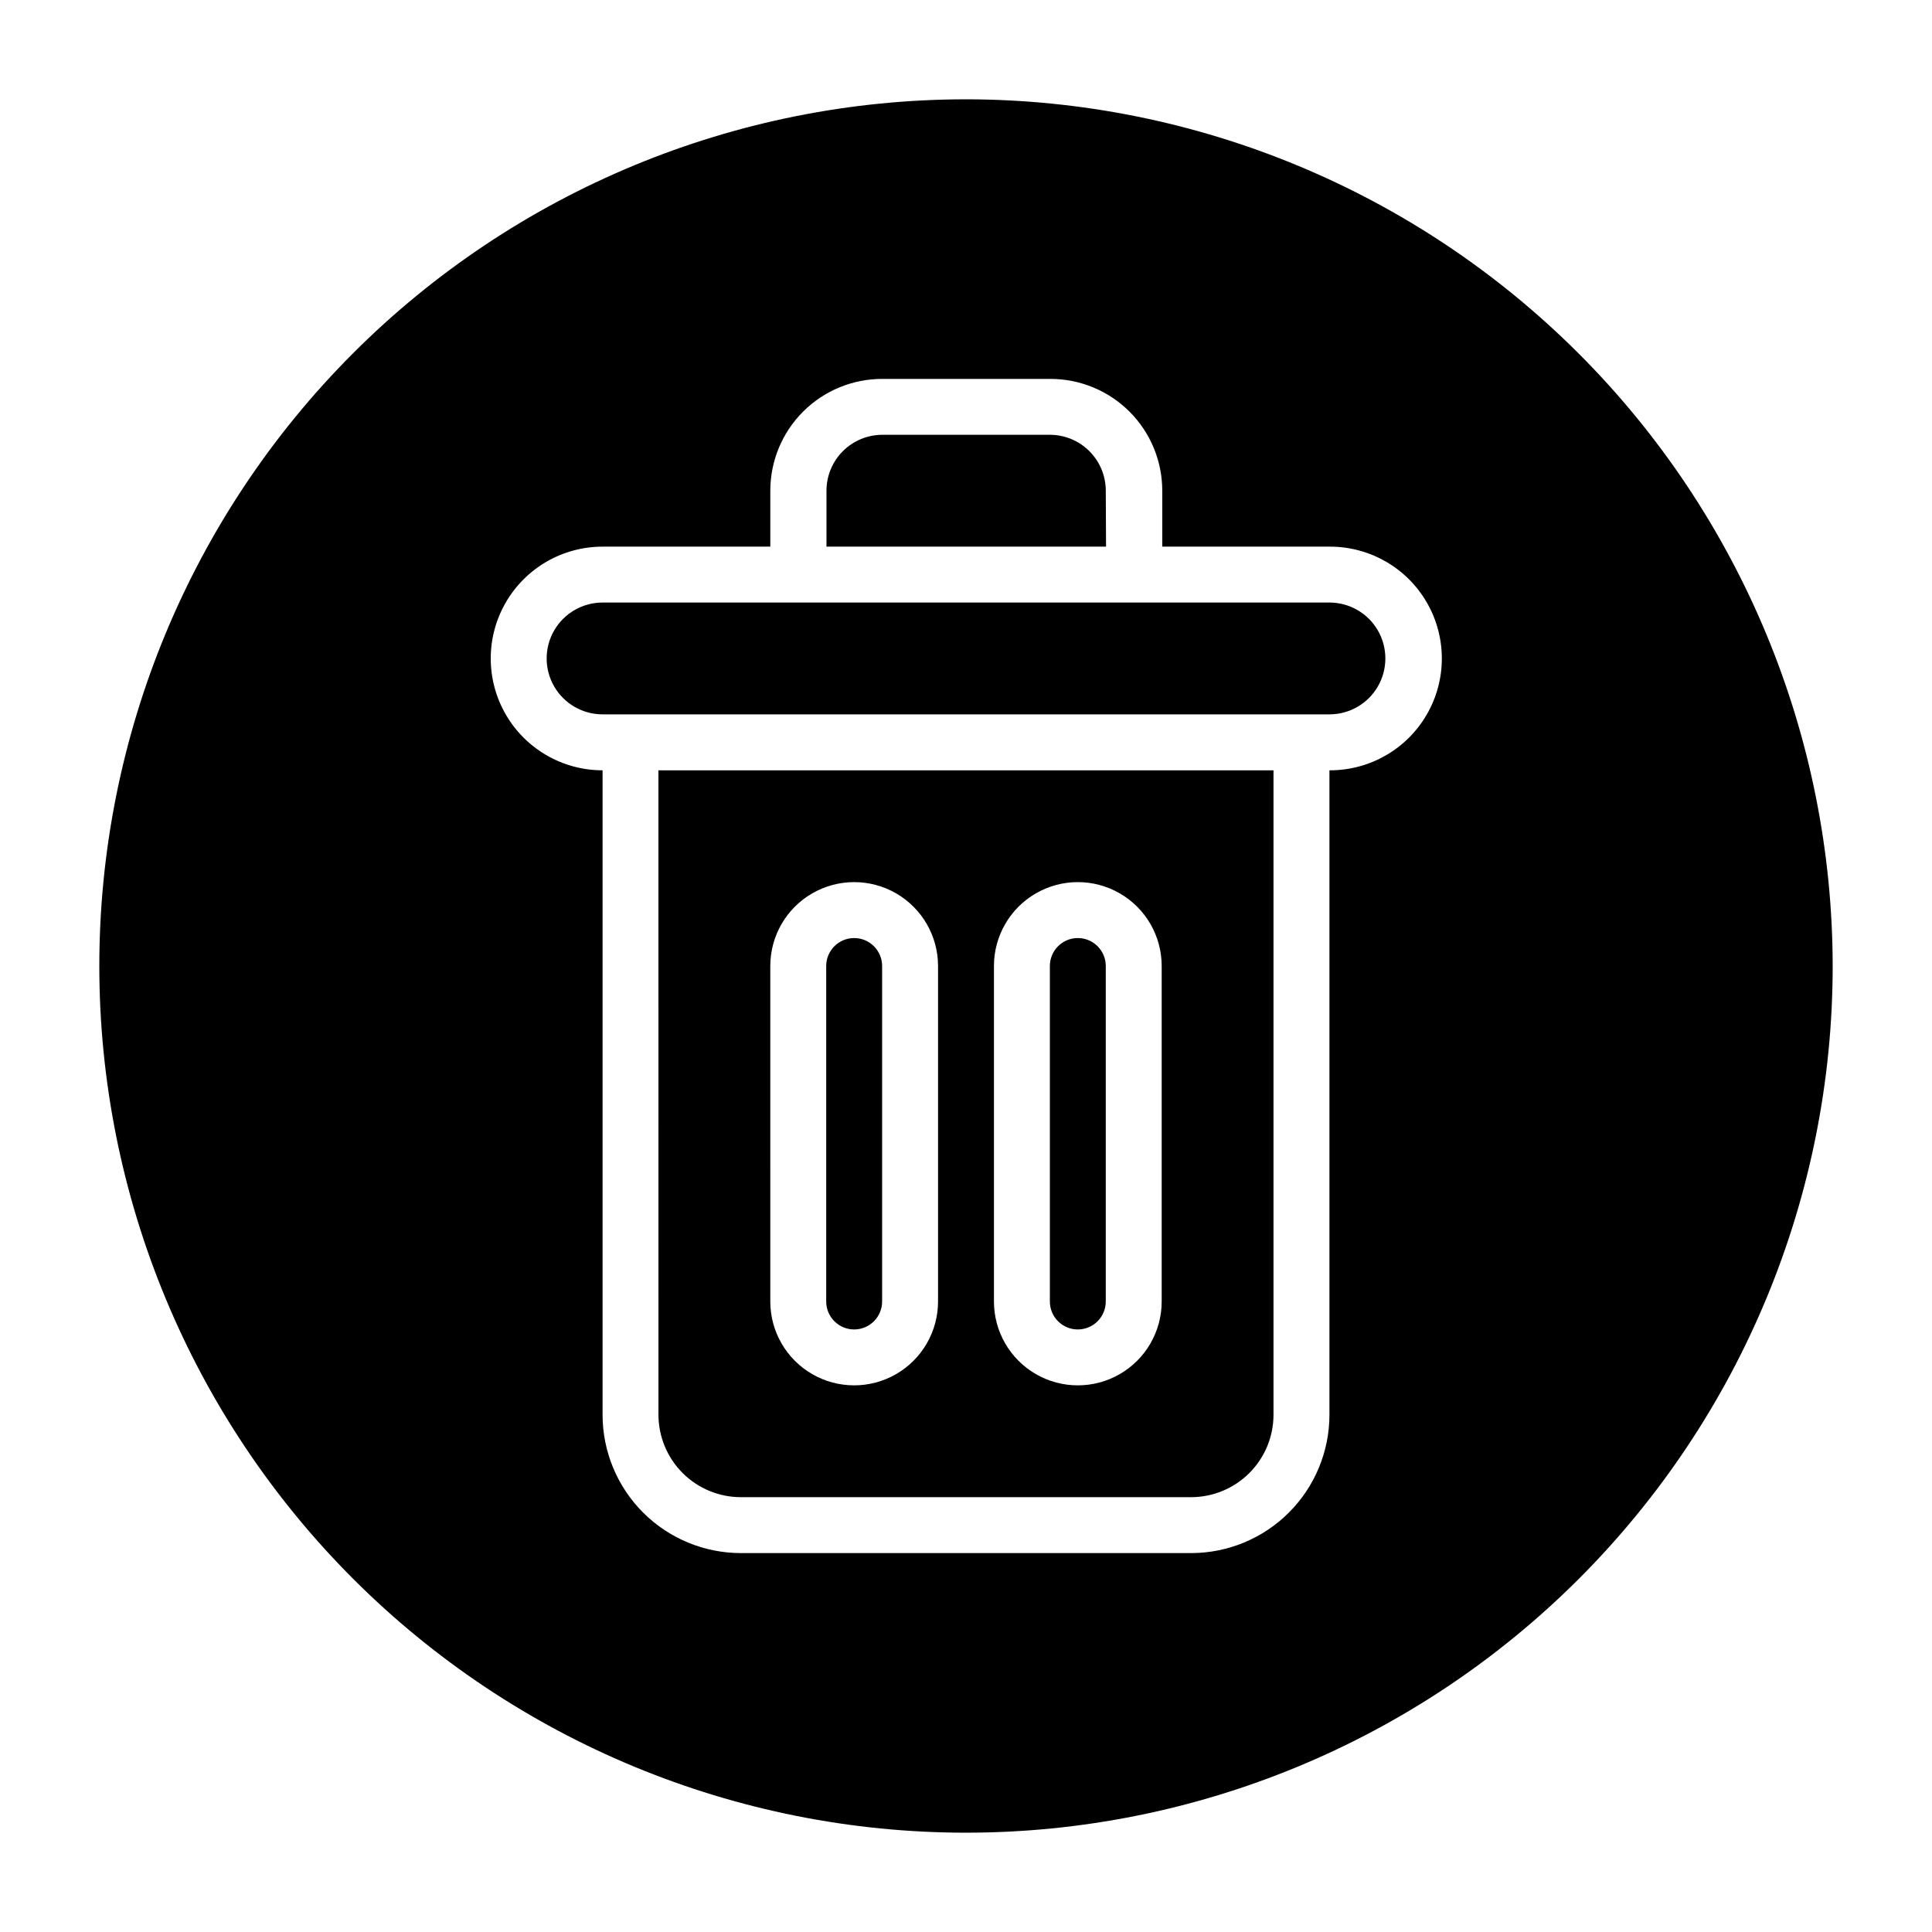
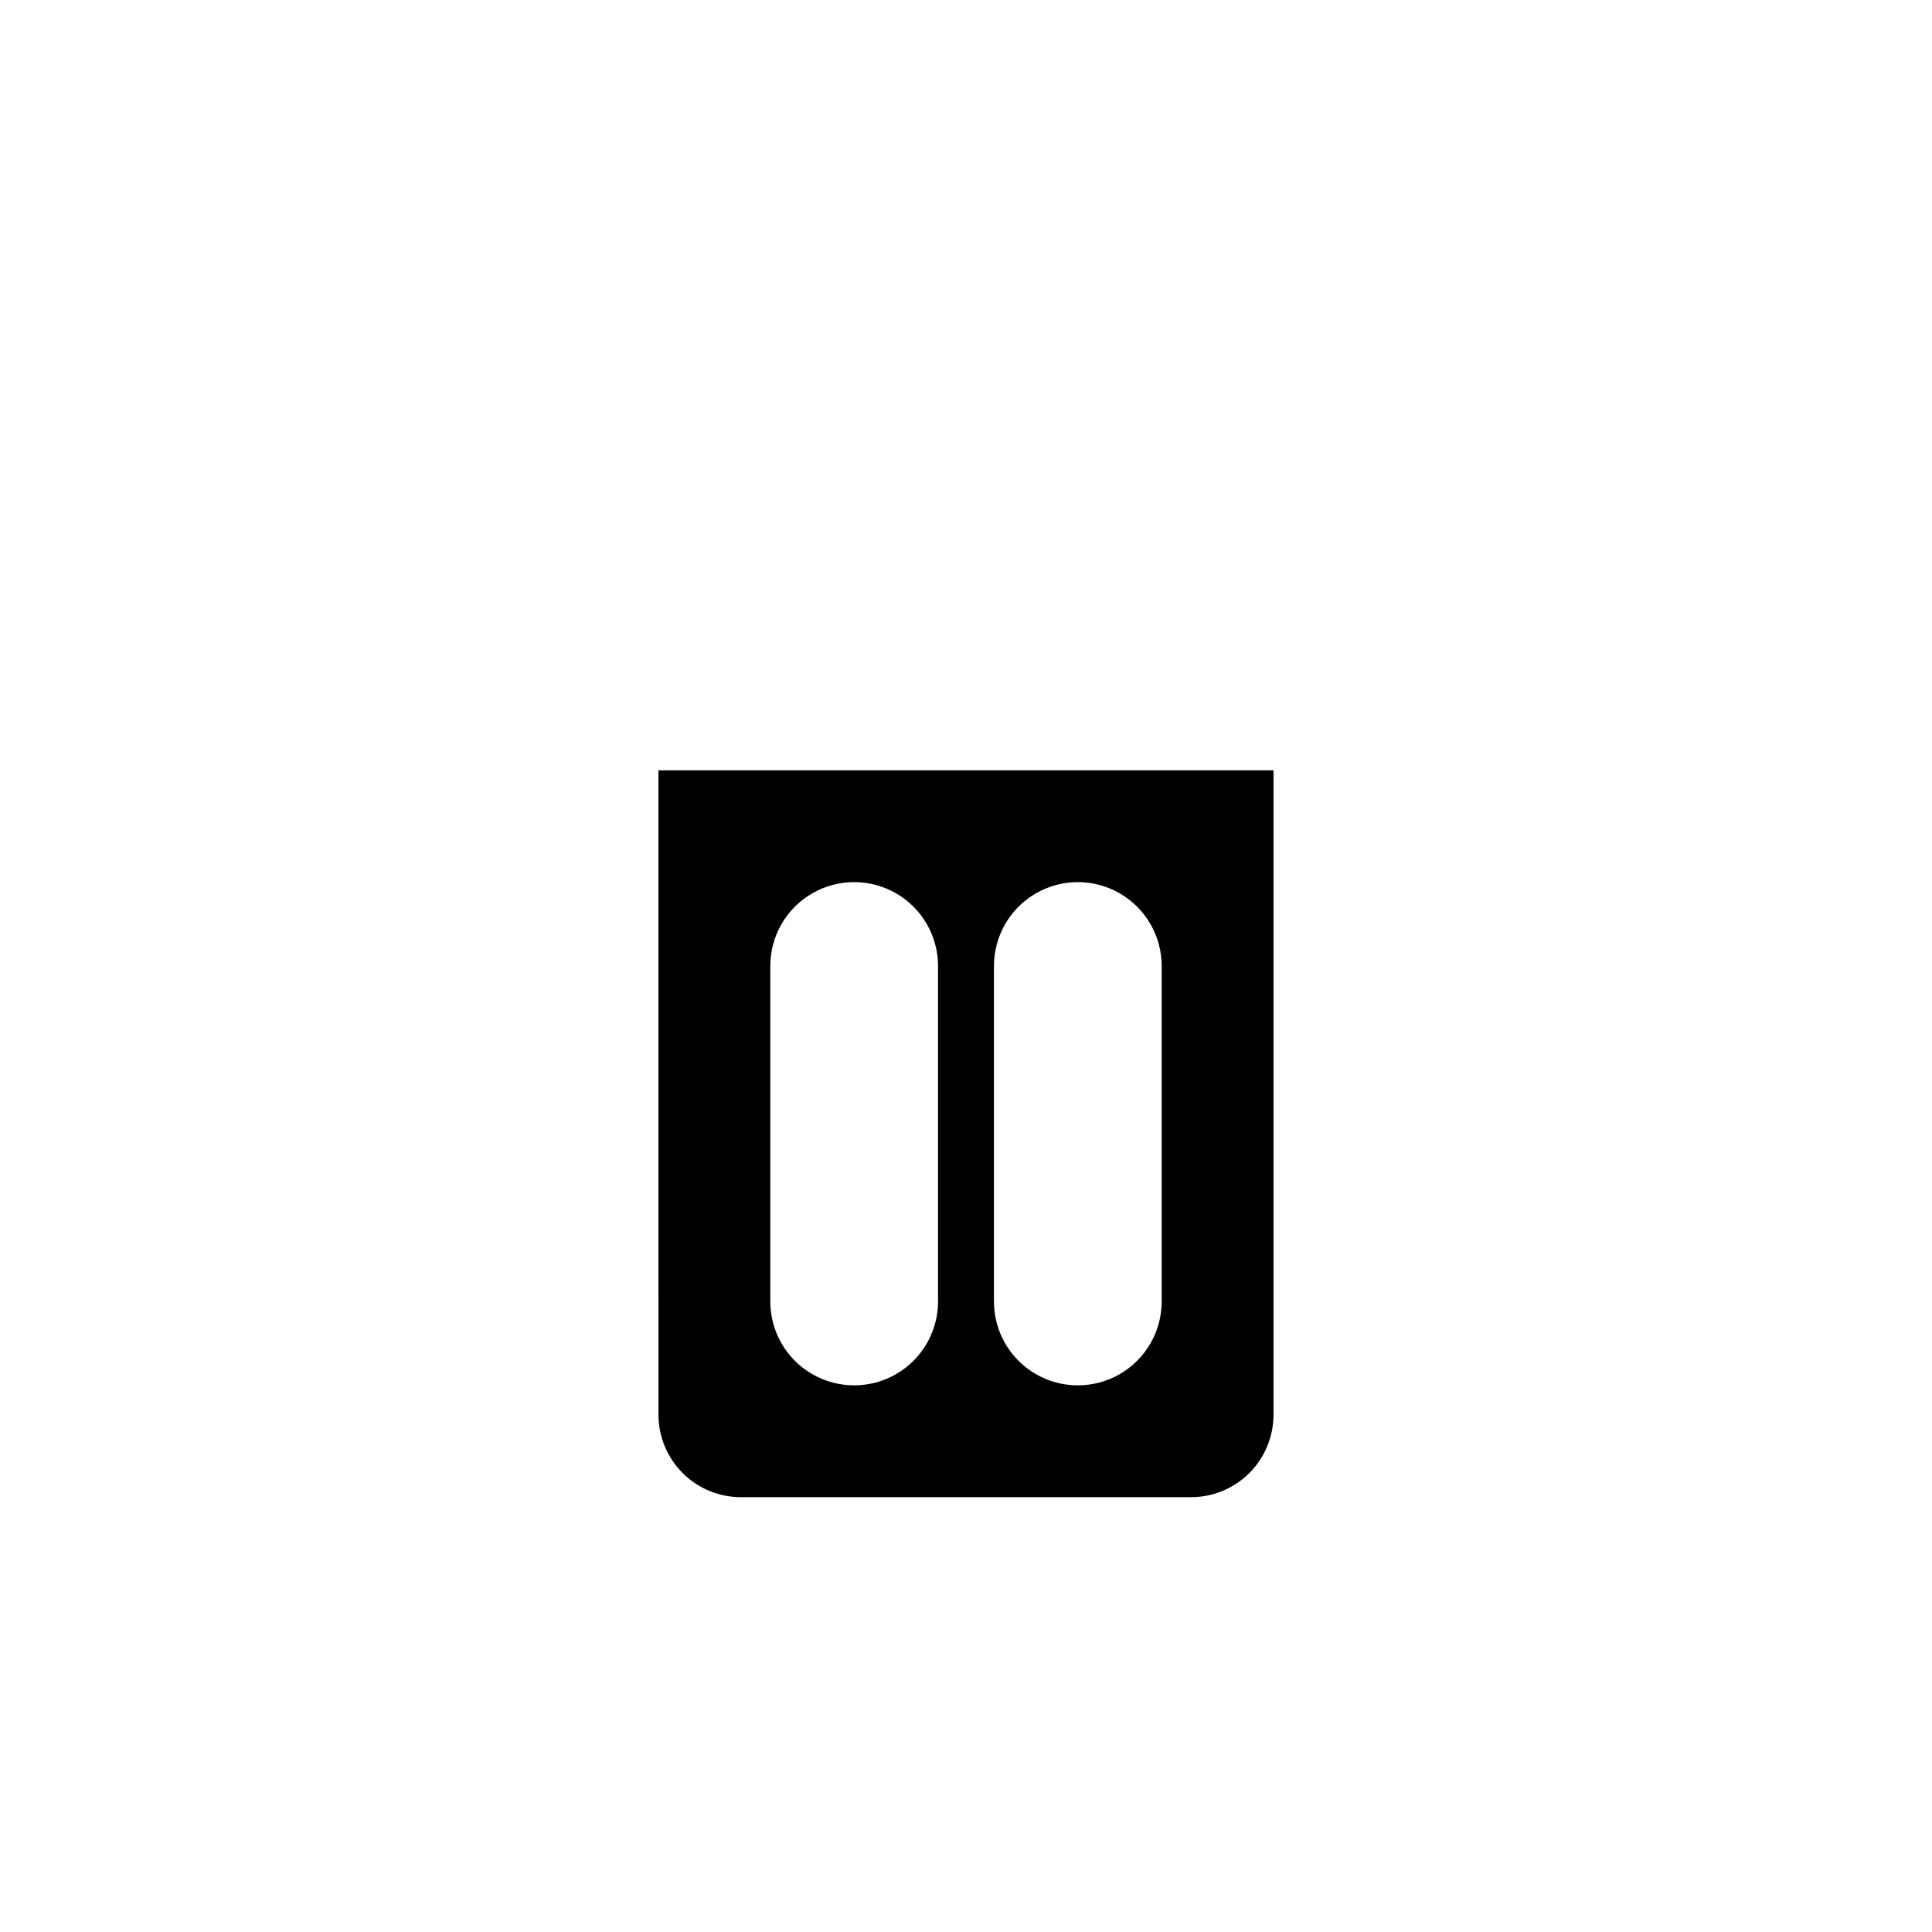
<svg xmlns="http://www.w3.org/2000/svg" fill="#000000" width="800px" height="800px" version="1.1" viewBox="144 144 512 512">
  <g>
    <path d="m318.5 518.94c0.008 5.785 2.309 11.336 6.402 15.426 4.09 4.09 9.637 6.394 15.426 6.402h119.34c5.785-0.008 11.332-2.312 15.422-6.402 4.094-4.09 6.394-9.641 6.402-15.426v-170.8h-163zm88.906-118.94c0-7.941 4.238-15.281 11.113-19.25 6.879-3.973 15.352-3.973 22.227 0 6.879 3.969 11.113 11.309 11.113 19.25v88.906c0 7.941-4.234 15.277-11.113 19.25-6.875 3.969-15.348 3.969-22.227 0-6.875-3.973-11.113-11.309-11.113-19.25zm-59.273 0h0.004c0-7.941 4.234-15.281 11.113-19.25 6.875-3.973 15.348-3.973 22.227 0 6.875 3.969 11.113 11.309 11.113 19.25v88.906c0 7.941-4.238 15.277-11.113 19.25-6.879 3.969-15.352 3.969-22.227 0-6.879-3.973-11.113-11.309-11.113-19.25z" />
-     <path d="m429.63 496.32c1.965 0 3.852-0.781 5.242-2.172 1.387-1.391 2.168-3.273 2.168-5.238v-88.906c0-4.094-3.316-7.41-7.41-7.41-4.09 0-7.406 3.316-7.406 7.41v88.906c0 1.965 0.781 3.848 2.168 5.238 1.391 1.391 3.273 2.172 5.238 2.172z" />
-     <path d="m437.04 273.97c-0.02-3.918-1.59-7.668-4.367-10.43-2.777-2.766-6.535-4.316-10.449-4.316h-44.453c-3.906 0.02-7.644 1.582-10.406 4.34-2.762 2.762-4.32 6.5-4.34 10.406v14.891h74.09z" />
-     <path d="m370.36 496.32c1.965 0 3.848-0.781 5.238-2.172 1.391-1.391 2.172-3.273 2.172-5.238v-88.906c0-4.094-3.32-7.41-7.41-7.41-4.094 0-7.41 3.316-7.41 7.41v88.906c0 1.965 0.781 3.848 2.172 5.238 1.387 1.391 3.273 2.172 5.238 2.172z" />
-     <path d="m496.32 303.68h-192.63c-5.297 0-10.188 2.824-12.836 7.406-2.644 4.586-2.644 10.234 0 14.82 2.648 4.582 7.539 7.406 12.836 7.406h192.63c5.293 0 10.184-2.824 12.832-7.406 2.644-4.586 2.644-10.234 0-14.82-2.648-4.582-7.539-7.406-12.832-7.406z" />
-     <path d="m400 170.32c-60.914 0-119.34 24.199-162.41 67.27-43.07 43.074-67.27 101.5-67.27 162.41s24.199 119.33 67.27 162.41c43.074 43.07 101.5 67.27 162.41 67.27s119.33-24.199 162.41-67.27c43.07-43.074 67.27-101.49 67.27-162.41-0.066-60.895-24.285-119.28-67.344-162.34-43.059-43.059-101.44-67.277-162.33-67.344zm96.316 177.82v170.8c-0.008 9.719-3.871 19.031-10.742 25.902-6.871 6.871-16.188 10.734-25.902 10.742h-119.34c-9.719-0.008-19.035-3.871-25.906-10.742-6.867-6.871-10.73-16.184-10.738-25.902v-170.8c-10.59 0-20.375-5.648-25.668-14.82-5.293-9.168-5.293-20.465 0-29.633 5.293-9.172 15.078-14.82 25.668-14.82h44.453v-14.891c0.02-7.848 3.148-15.367 8.707-20.91 5.555-5.539 13.082-8.652 20.93-8.652h44.602c7.844 0 15.371 3.113 20.93 8.652 5.555 5.543 8.684 13.062 8.703 20.91v14.891h44.457c10.586 0 20.371 5.648 25.664 14.82 5.293 9.168 5.293 20.465 0 29.633-5.293 9.172-15.078 14.82-25.664 14.82z" />
  </g>
</svg>